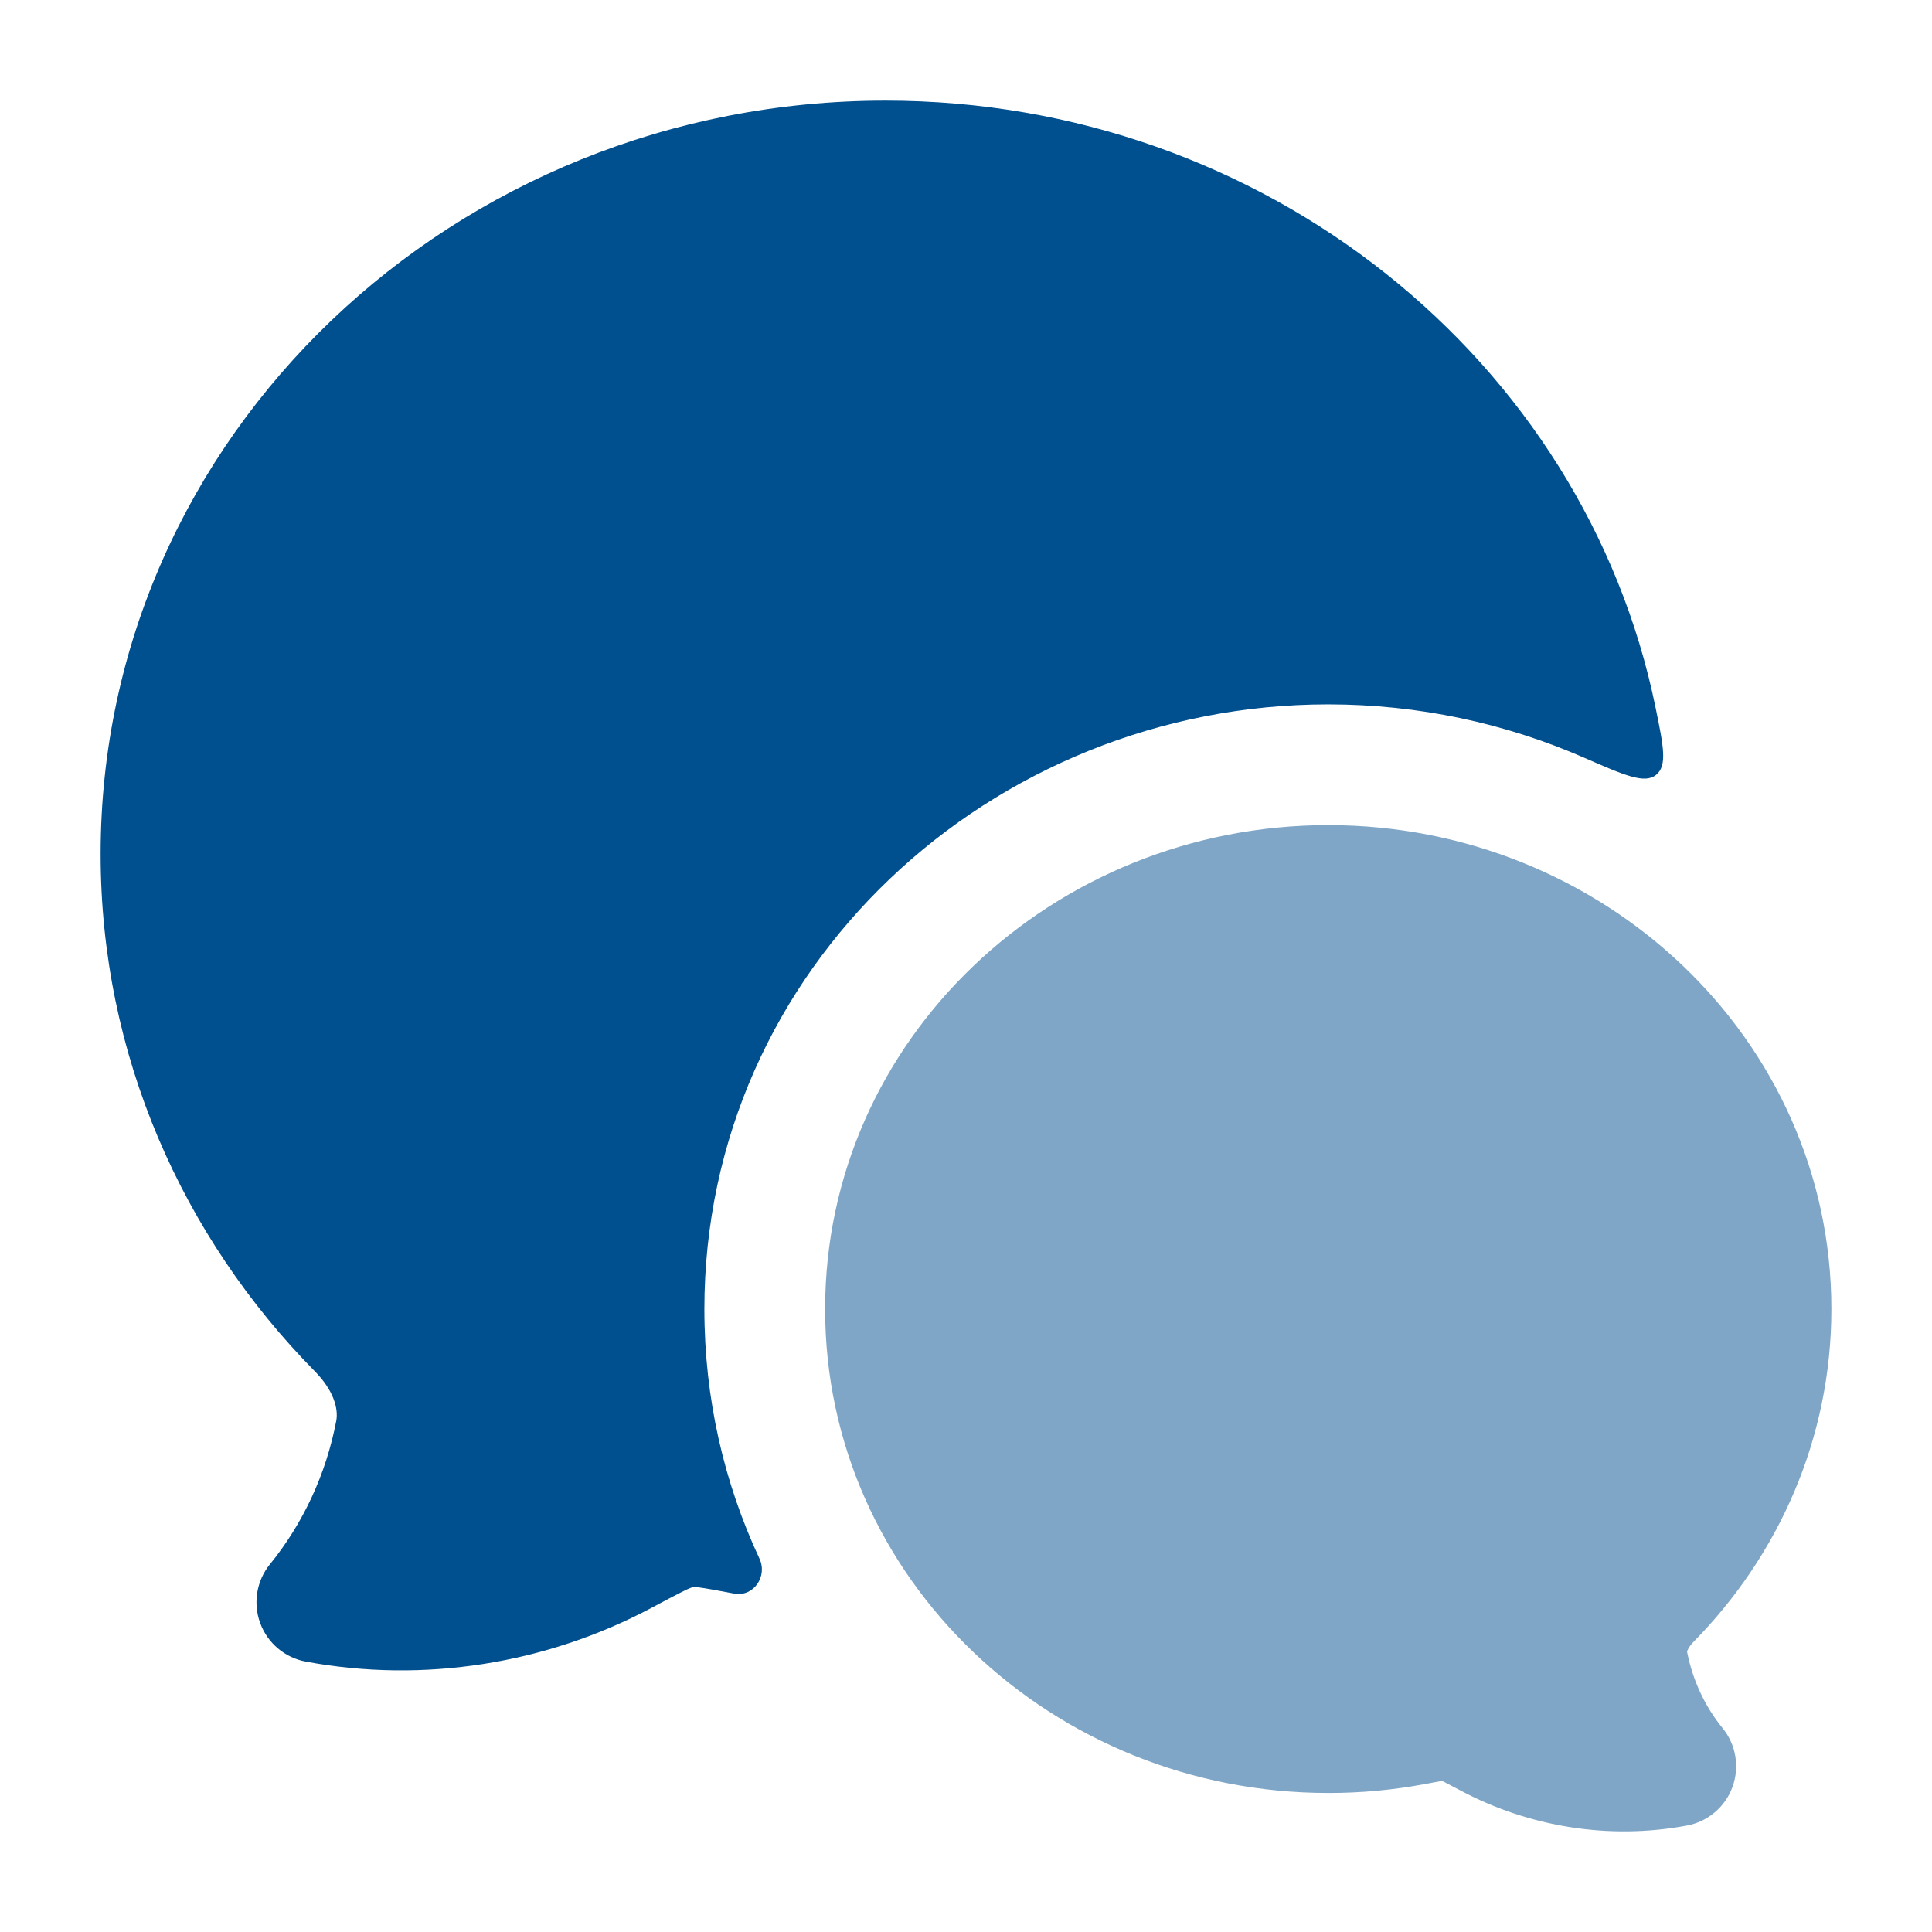
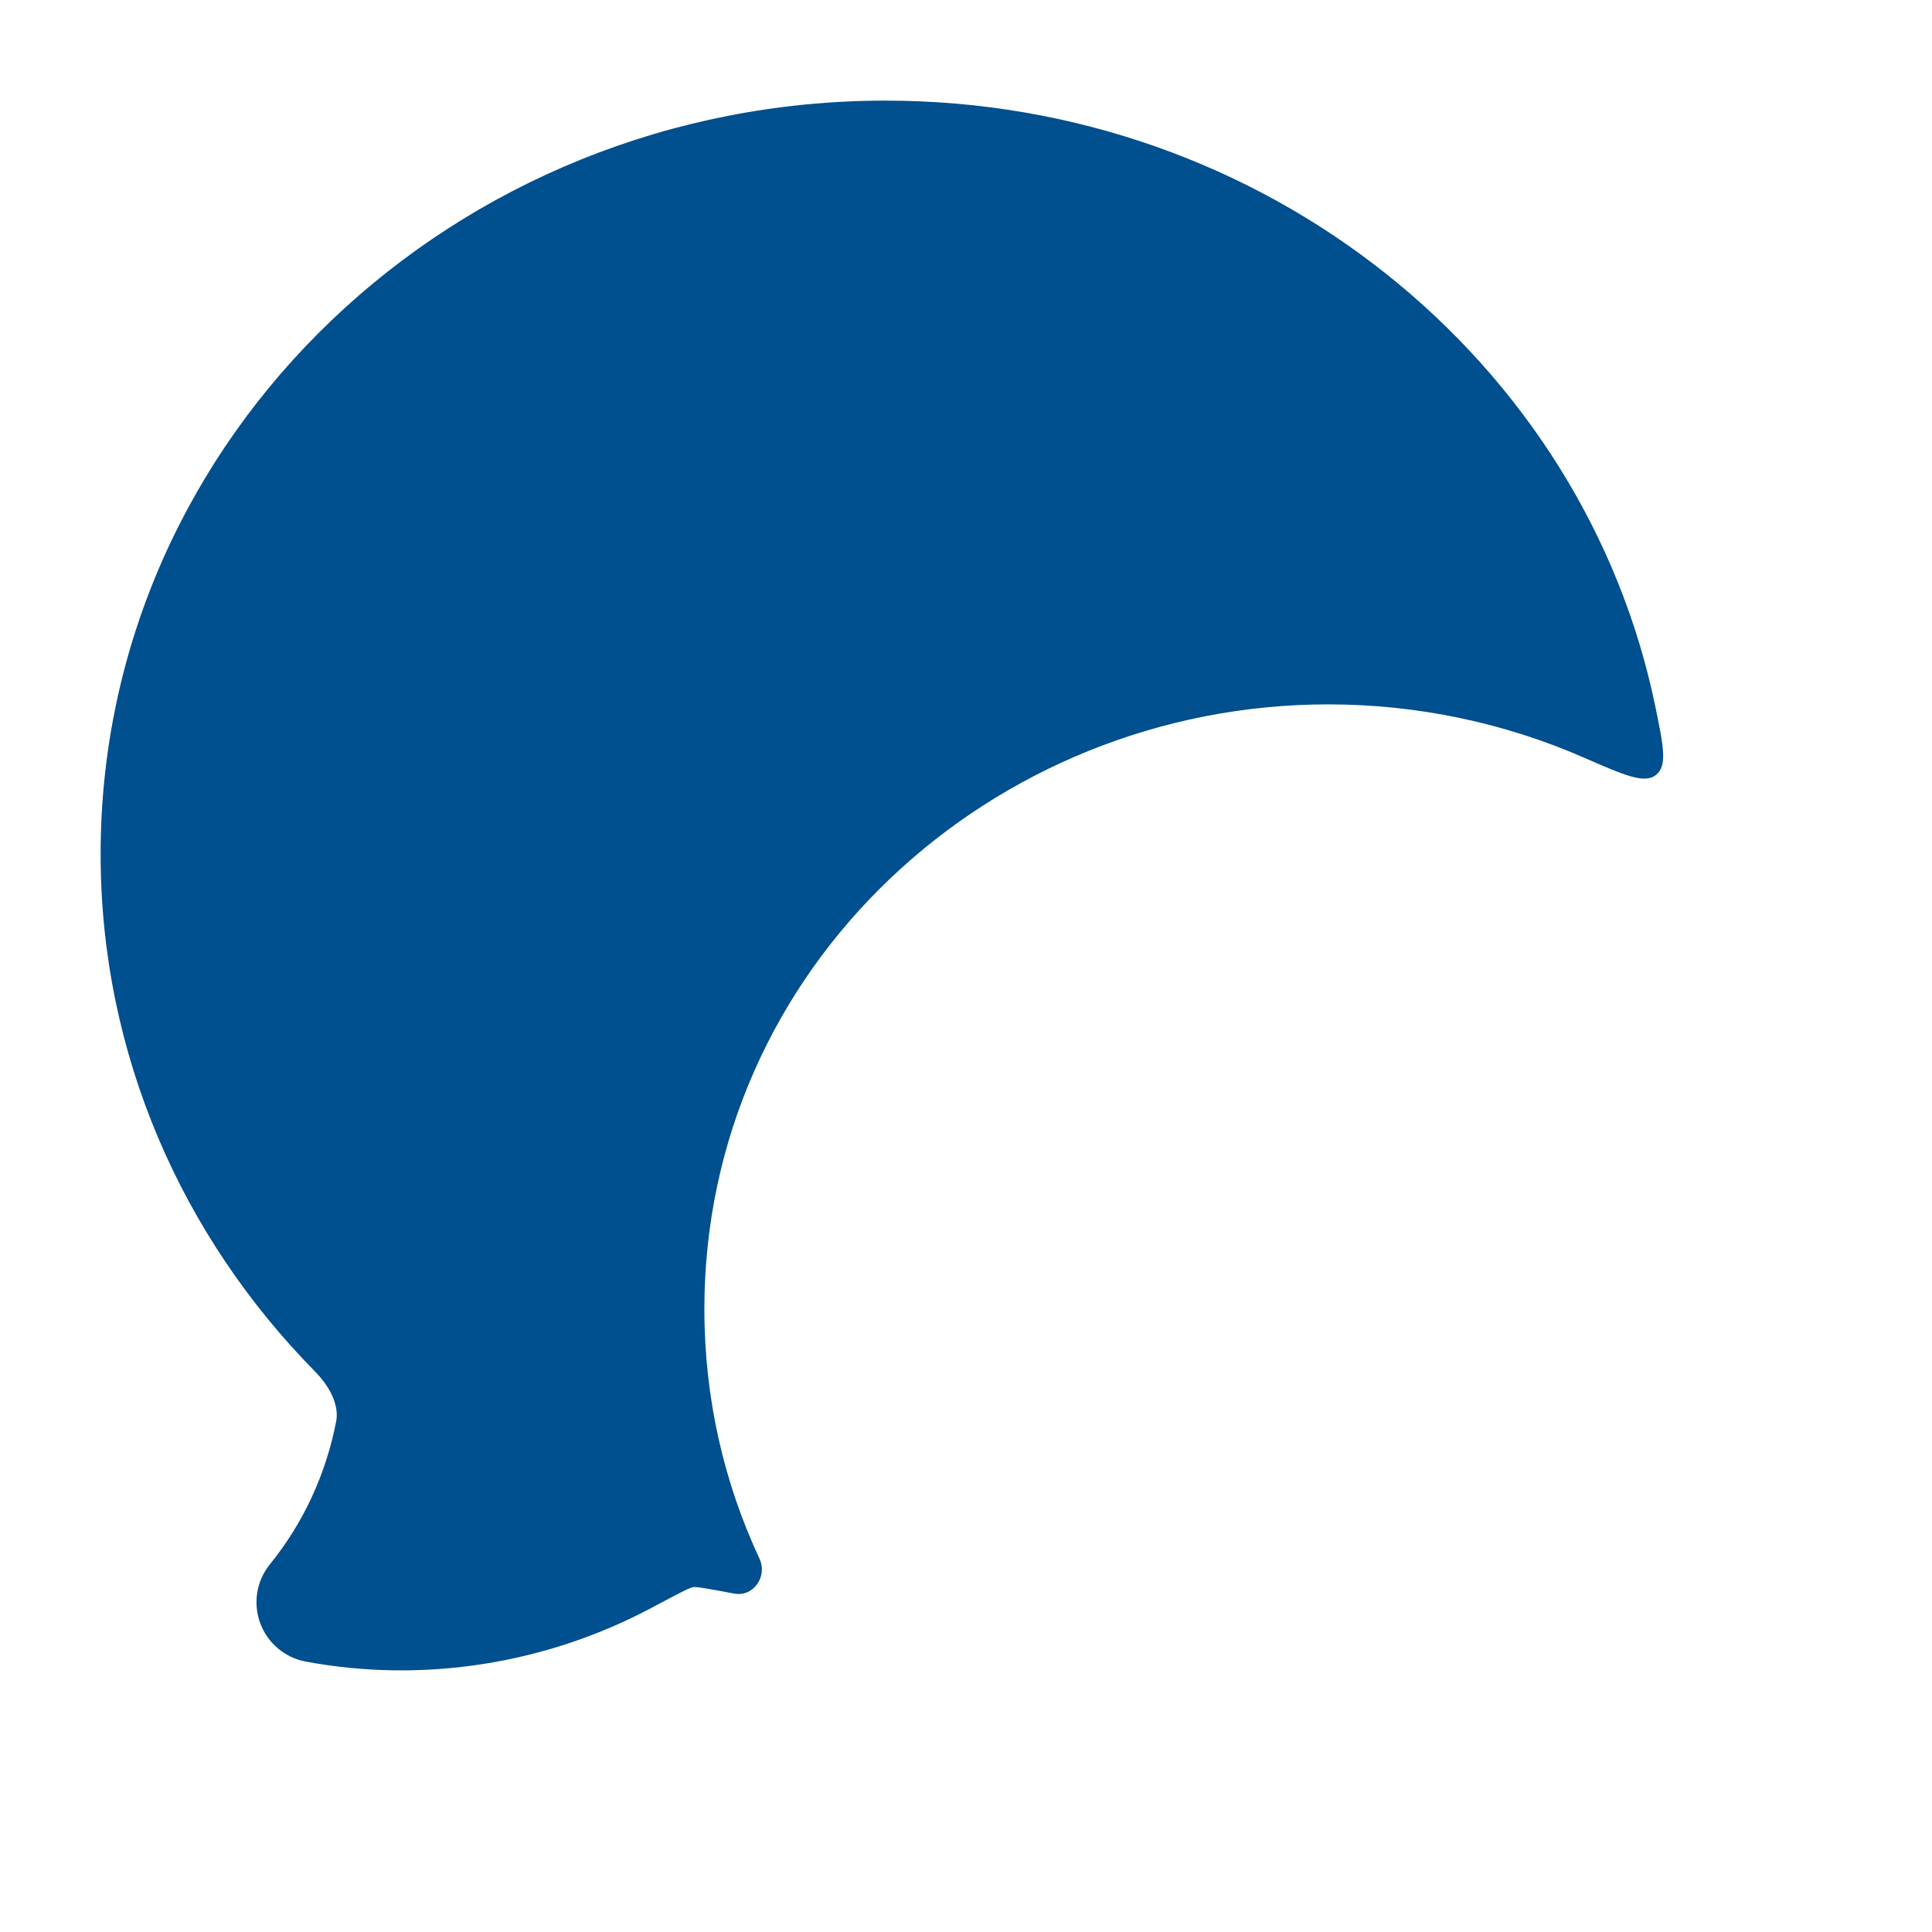
<svg xmlns="http://www.w3.org/2000/svg" width="24" height="24" viewBox="0 0 24 24" fill="none">
-   <path opacity="0.5" d="M10.25 16.262C10.25 12.911 13.08 10.25 16.5 10.25C19.92 10.25 22.75 12.911 22.75 16.262C22.75 17.867 22.095 19.321 21.039 20.394C20.996 20.438 20.972 20.478 20.962 20.503C20.959 20.51 20.958 20.514 20.957 20.517C21.026 20.871 21.179 21.198 21.399 21.468C21.566 21.673 21.612 21.951 21.521 22.2C21.43 22.448 21.214 22.63 20.954 22.678C19.991 22.858 18.995 22.696 18.142 22.242C18.036 22.186 17.966 22.149 17.915 22.123C17.866 22.131 17.801 22.144 17.703 22.162C17.306 22.236 16.903 22.274 16.5 22.273C13.08 22.273 10.25 19.613 10.25 16.262Z" fill="#004F8E" />
  <path d="M11 1.25C5.647 1.25 1.25 5.41 1.25 10.61C1.25 13.104 2.266 15.365 3.913 17.037C4.143 17.271 4.206 17.498 4.177 17.651C4.051 18.31 3.767 18.922 3.354 19.431C3.187 19.636 3.141 19.914 3.232 20.162C3.323 20.411 3.539 20.593 3.799 20.641C5.266 20.914 6.786 20.668 8.09 19.975C8.256 19.886 8.376 19.823 8.469 19.776C8.528 19.747 8.558 19.732 8.582 19.724C8.606 19.717 8.608 19.716 8.608 19.716C8.627 19.714 8.649 19.714 8.674 19.718C8.773 19.731 8.906 19.756 9.12 19.796C9.361 19.841 9.538 19.582 9.434 19.361C8.996 18.423 8.75 17.376 8.75 16.262C8.75 12.018 12.318 8.75 16.5 8.75C17.624 8.75 18.704 8.986 19.682 9.414C20.181 9.632 20.43 9.741 20.572 9.626C20.714 9.512 20.665 9.273 20.567 8.795C19.685 4.475 15.713 1.25 11 1.25Z" fill="#004F8E" />
</svg>